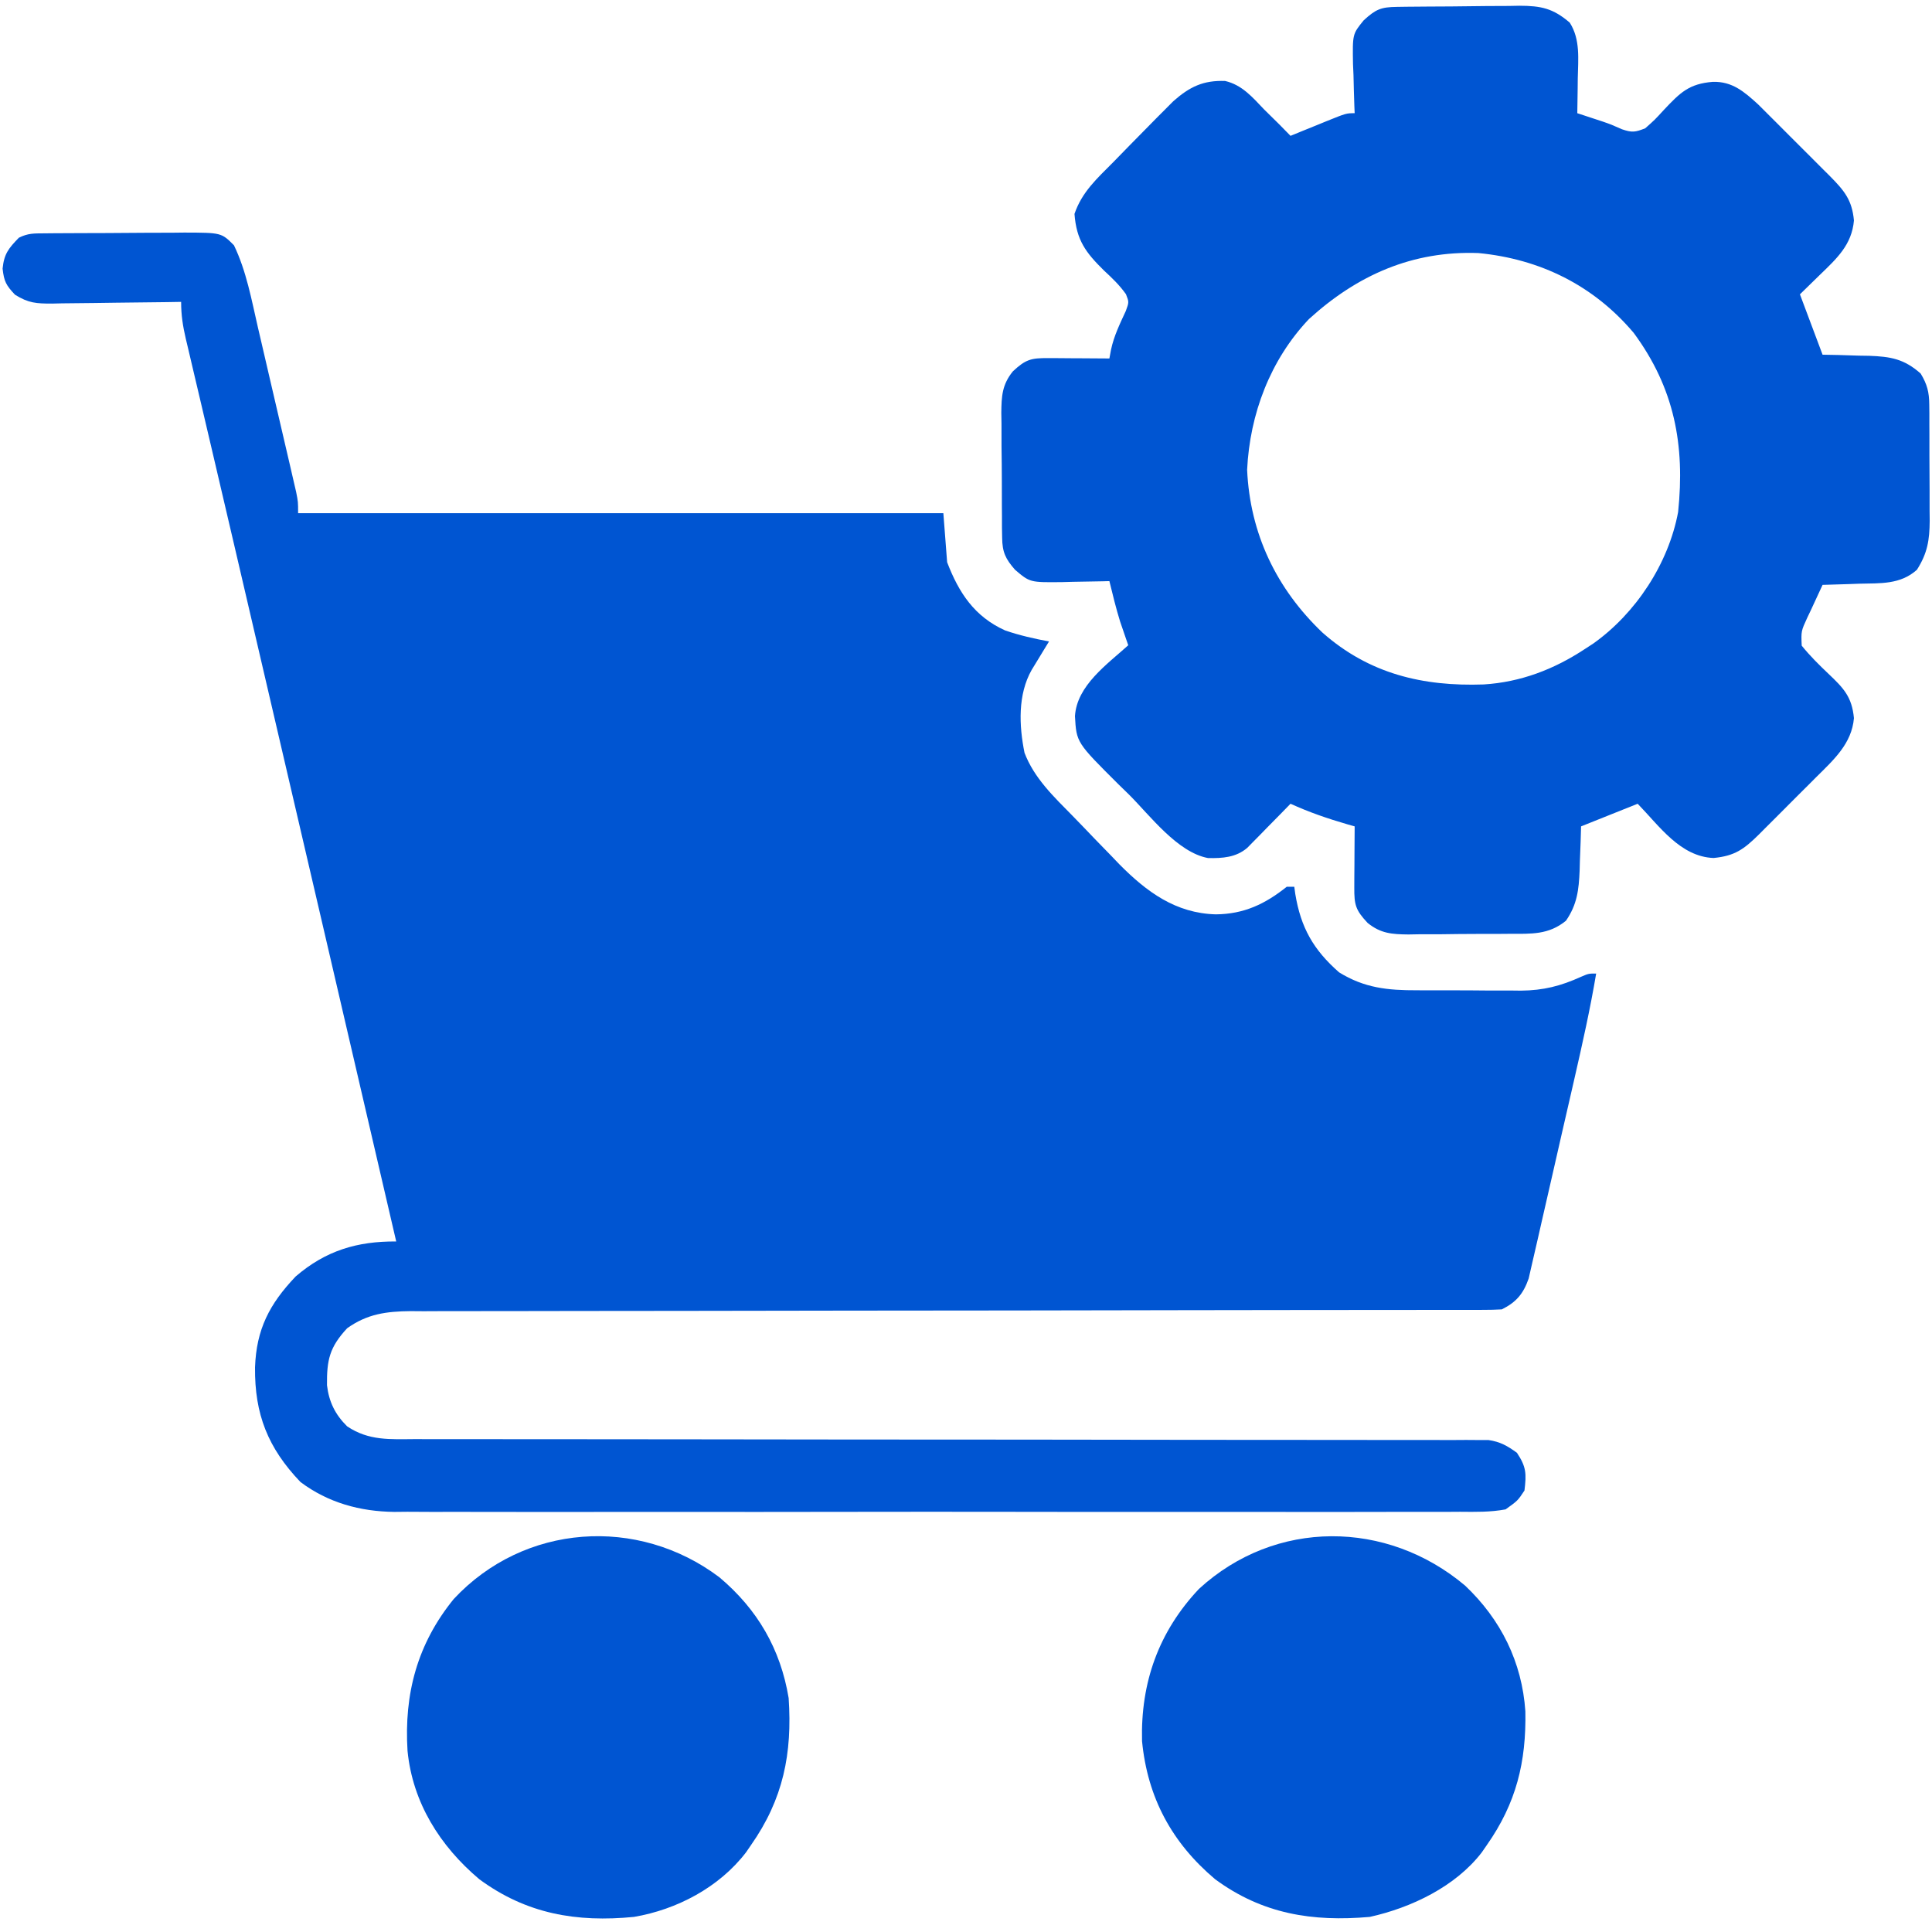
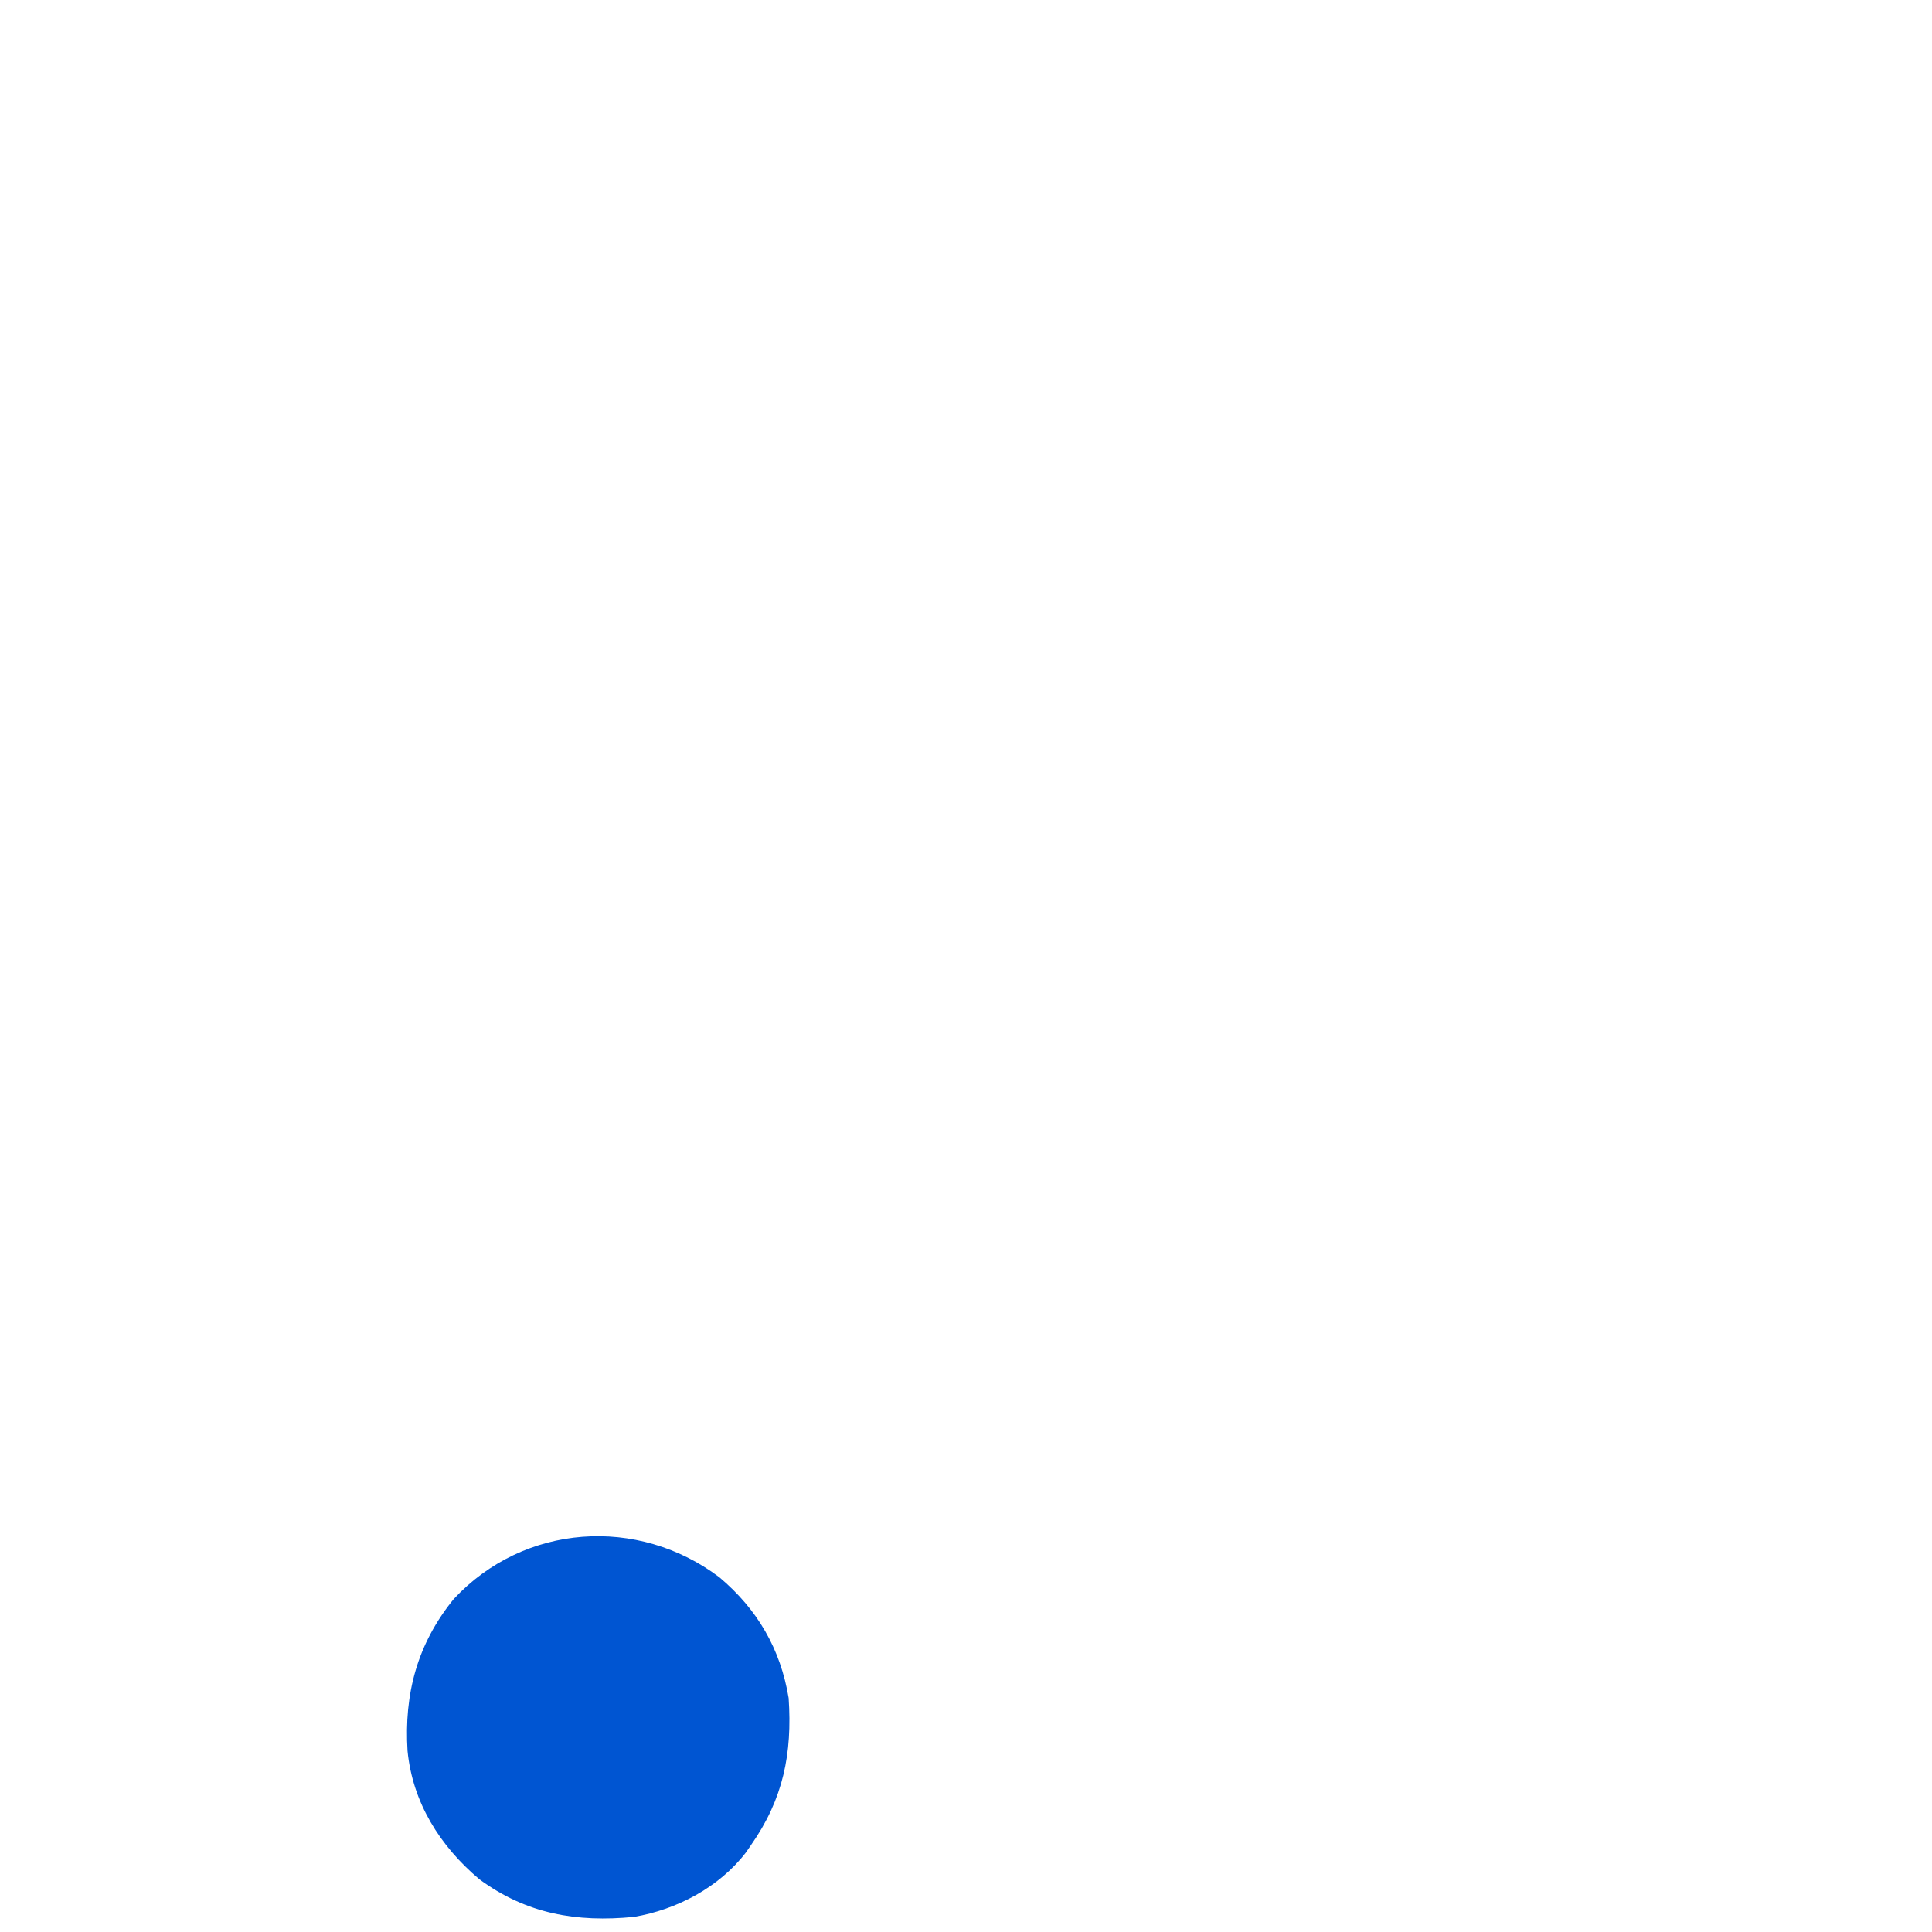
<svg xmlns="http://www.w3.org/2000/svg" width="512" height="512">
-   <path d="M0 0 C1.477 -0.014 1.477 -0.014 2.984 -0.029 C4.052 -0.033 5.119 -0.038 6.219 -0.042 C7.315 -0.048 8.41 -0.053 9.538 -0.059 C11.859 -0.069 14.18 -0.075 16.501 -0.079 C20.05 -0.089 23.598 -0.12 27.147 -0.151 C29.4 -0.158 31.654 -0.163 33.907 -0.167 C35.499 -0.186 35.499 -0.186 37.124 -0.204 C46.929 -0.175 46.929 -0.175 50.262 3.161 C53.563 10.008 54.919 17.588 56.618 24.962 C56.927 26.289 57.237 27.615 57.547 28.942 C58.191 31.705 58.832 34.47 59.47 37.235 C60.288 40.778 61.114 44.319 61.942 47.86 C62.58 50.592 63.215 53.324 63.849 56.057 C64.299 57.998 64.752 59.938 65.205 61.878 C65.475 63.054 65.746 64.229 66.025 65.44 C66.265 66.475 66.504 67.51 66.751 68.576 C67.262 71.161 67.262 71.161 67.262 74.161 C123.692 74.161 180.122 74.161 238.262 74.161 C238.592 78.451 238.922 82.741 239.262 87.161 C242.365 95.248 246.489 101.549 254.602 105.22 C258.432 106.552 262.284 107.395 266.262 108.161 C265.63 109.192 265.63 109.192 264.985 110.243 C264.437 111.144 263.889 112.045 263.325 112.974 C262.507 114.314 262.507 114.314 261.673 115.681 C257.967 122.198 258.306 130.451 259.77 137.661 C262.305 144.355 267.554 149.334 272.486 154.35 C274.479 156.382 276.444 158.44 278.411 160.497 C279.881 162.012 281.352 163.525 282.825 165.036 C283.508 165.75 284.192 166.463 284.896 167.198 C292.179 174.56 299.859 180.183 310.45 180.474 C317.89 180.414 323.51 177.763 329.262 173.161 C329.922 173.161 330.582 173.161 331.262 173.161 C331.349 173.79 331.435 174.419 331.524 175.067 C332.993 184.013 336.336 189.868 343.126 195.837 C349.841 199.999 356.047 200.619 363.755 200.595 C364.741 200.6 365.727 200.605 366.742 200.611 C368.818 200.617 370.894 200.616 372.97 200.607 C376.122 200.599 379.271 200.627 382.423 200.659 C384.45 200.661 386.477 200.66 388.505 200.657 C389.899 200.674 389.899 200.674 391.321 200.691 C397.281 200.629 401.826 199.485 407.258 197.019 C409.262 196.161 409.262 196.161 411.262 196.161 C409.685 205.54 407.609 214.796 405.489 224.063 C405.218 225.249 405.218 225.249 404.941 226.458 C403.987 230.626 403.029 234.794 402.068 238.96 C401.277 242.397 400.493 245.835 399.718 249.275 C398.775 253.453 397.818 257.628 396.851 261.801 C396.487 263.384 396.127 264.969 395.773 266.555 C395.277 268.767 394.764 270.974 394.245 273.18 C393.958 274.435 393.671 275.69 393.375 276.983 C391.957 281.034 390.098 283.243 386.262 285.161 C384.639 285.256 383.011 285.288 381.385 285.289 C380.348 285.292 379.311 285.295 378.242 285.298 C377.094 285.296 375.946 285.294 374.763 285.292 C373.55 285.295 372.337 285.297 371.087 285.299 C368.416 285.303 365.745 285.305 363.074 285.304 C358.728 285.302 354.383 285.307 350.037 285.314 C343.727 285.322 337.417 285.327 331.107 285.33 C321.132 285.335 311.158 285.352 301.183 285.371 C297.772 285.377 294.36 285.384 290.949 285.39 C289.67 285.392 289.67 285.392 288.365 285.395 C278.654 285.413 268.943 285.429 259.232 285.444 C257.9 285.446 257.9 285.446 256.541 285.448 C242.158 285.47 227.776 285.481 213.393 285.488 C198.631 285.497 183.868 285.52 169.106 285.556 C159.999 285.578 150.892 285.588 141.785 285.582 C135.541 285.579 129.297 285.59 123.053 285.613 C119.451 285.625 115.849 285.632 112.247 285.62 C108.339 285.608 104.432 285.627 100.524 285.649 C99.389 285.64 98.255 285.632 97.085 285.623 C90.653 285.689 85.59 286.351 80.262 290.161 C75.599 295.184 74.848 298.544 74.919 305.263 C75.443 309.682 77.093 313.036 80.262 316.161 C85.997 320.012 91.65 319.58 98.302 319.54 C99.524 319.544 100.747 319.549 102.006 319.553 C105.392 319.563 108.778 319.559 112.164 319.55 C115.818 319.543 119.473 319.554 123.127 319.562 C129.457 319.575 135.787 319.577 142.118 319.572 C151.275 319.565 160.433 319.578 169.591 319.595 C184.456 319.624 199.322 319.641 214.187 319.65 C215.077 319.65 215.966 319.651 216.882 319.651 C224.1 319.655 231.318 319.659 238.536 319.662 C244.847 319.665 251.157 319.669 257.468 319.672 C258.801 319.673 258.801 319.673 260.161 319.674 C274.973 319.683 289.784 319.703 304.595 319.732 C313.732 319.749 322.868 319.756 332.005 319.749 C338.262 319.744 344.519 319.751 350.777 319.765 C354.389 319.773 358 319.776 361.612 319.767 C365.525 319.756 369.437 319.768 373.35 319.783 C374.495 319.776 375.64 319.769 376.819 319.762 C378.391 319.773 378.391 319.773 379.994 319.785 C380.898 319.785 381.801 319.785 382.731 319.786 C385.857 320.249 387.715 321.315 390.262 323.161 C392.763 326.912 392.798 328.72 392.262 333.161 C390.489 335.848 390.489 335.848 387.262 338.161 C383.248 338.914 379.276 338.835 375.201 338.796 C373.964 338.804 372.727 338.812 371.452 338.82 C368.02 338.836 364.589 338.83 361.157 338.815 C357.455 338.803 353.752 338.821 350.05 338.835 C342.796 338.857 335.543 338.852 328.289 338.838 C322.39 338.826 316.491 338.825 310.592 338.83 C309.752 338.831 308.913 338.832 308.048 338.833 C306.342 338.834 304.637 338.836 302.931 338.837 C286.929 338.852 270.927 338.835 254.925 338.808 C241.208 338.786 227.492 338.79 213.776 338.813 C197.842 338.84 181.908 338.85 165.974 338.835 C164.273 338.833 162.571 338.832 160.87 338.83 C159.614 338.829 159.614 338.829 158.333 338.828 C152.448 338.824 146.563 338.831 140.678 338.843 C133.496 338.857 126.314 338.853 119.131 338.826 C115.47 338.813 111.809 338.808 108.148 338.824 C104.169 338.842 100.191 338.821 96.213 338.796 C94.496 338.813 94.496 338.813 92.745 338.83 C83.699 338.721 75.233 336.414 67.887 330.911 C59.249 321.861 55.726 312.935 55.847 300.518 C56.206 290.43 59.657 283.753 66.622 276.431 C74.612 269.563 82.954 267.094 93.262 267.161 C80.129 210.593 66.979 154.029 53.793 97.473 C52.633 92.498 51.474 87.524 50.316 82.549 C48.244 73.649 46.168 64.749 44.073 55.855 C43.126 51.833 42.182 47.81 41.239 43.787 C40.793 41.887 40.345 39.988 39.895 38.089 C39.278 35.484 38.667 32.877 38.057 30.271 C37.782 29.119 37.782 29.119 37.502 27.945 C36.714 24.557 36.262 21.664 36.262 18.161 C35.047 18.182 33.831 18.203 32.578 18.225 C28.059 18.297 23.54 18.343 19.02 18.381 C17.066 18.401 15.111 18.428 13.157 18.463 C10.344 18.512 7.532 18.534 4.719 18.552 C3.848 18.572 2.977 18.593 2.08 18.614 C-2.062 18.616 -4.179 18.511 -7.766 16.262 C-10.119 13.755 -10.67 12.768 -11.05 9.349 C-10.666 5.43 -9.445 3.948 -6.738 1.161 C-4.305 -0.055 -2.719 0.021 0 0 Z " fill="#0055D2" transform="translate(11.738,61.839)" />
-   <path d="M0 0 C0.861 -0.013 1.723 -0.026 2.61 -0.039 C3.544 -0.046 4.477 -0.054 5.438 -0.061 C6.398 -0.069 7.358 -0.077 8.346 -0.086 C10.381 -0.1 12.415 -0.11 14.449 -0.118 C17.553 -0.135 20.655 -0.179 23.759 -0.223 C25.735 -0.234 27.712 -0.242 29.688 -0.249 C30.614 -0.266 31.539 -0.284 32.492 -0.302 C38.253 -0.283 41.418 0.387 45.829 4.177 C48.68 8.633 48.053 13.88 47.954 18.99 C47.945 19.873 47.936 20.757 47.927 21.667 C47.903 23.837 47.867 26.007 47.829 28.177 C48.755 28.48 48.755 28.48 49.699 28.789 C50.914 29.19 50.914 29.19 52.153 29.599 C52.956 29.863 53.759 30.127 54.586 30.399 C56.829 31.177 56.829 31.177 59.642 32.427 C62.345 33.354 63.176 33.22 65.829 32.177 C68.352 29.943 68.352 29.943 70.829 27.24 C75.127 22.687 77.455 20.365 83.767 19.865 C88.905 19.732 92.068 22.483 95.752 25.841 C96.818 26.894 97.879 27.953 98.935 29.017 C99.5 29.58 100.065 30.144 100.648 30.724 C101.836 31.911 103.021 33.1 104.205 34.292 C106.014 36.112 107.834 37.921 109.655 39.73 C110.812 40.887 111.967 42.045 113.122 43.204 C113.665 43.743 114.207 44.282 114.767 44.837 C118.595 48.712 120.647 51.174 121.142 56.615 C120.577 63.052 116.615 66.665 112.142 70.99 C110.388 72.701 108.635 74.413 106.829 76.177 C108.809 81.457 110.789 86.737 112.829 92.177 C114.203 92.203 115.577 92.229 116.993 92.255 C118.814 92.311 120.634 92.369 122.454 92.427 C123.358 92.441 124.261 92.455 125.192 92.47 C130.833 92.676 134.444 93.276 138.829 97.177 C140.542 99.999 141.083 102.109 141.104 105.391 C141.113 106.213 141.123 107.034 141.133 107.88 C141.131 109.199 141.131 109.199 141.13 110.544 C141.134 111.457 141.138 112.369 141.143 113.309 C141.149 115.237 141.149 117.165 141.145 119.094 C141.142 122.034 141.165 124.974 141.19 127.915 C141.193 129.792 141.193 131.668 141.192 133.544 C141.202 134.419 141.211 135.295 141.22 136.196 C141.182 141.276 140.642 144.773 137.829 149.177 C133.429 153.123 128.132 152.726 122.517 152.865 C121.585 152.899 120.654 152.933 119.694 152.968 C117.406 153.05 115.118 153.119 112.829 153.177 C111.768 155.42 110.73 157.668 109.704 159.927 C109.401 160.561 109.098 161.195 108.786 161.849 C107.134 165.441 107.134 165.441 107.302 169.282 C109.471 171.973 111.889 174.365 114.392 176.74 C118.361 180.507 120.605 182.805 121.142 188.49 C120.568 195.259 115.753 199.555 111.11 204.161 C110.571 204.703 110.031 205.245 109.475 205.803 C108.341 206.938 107.205 208.071 106.066 209.201 C104.327 210.929 102.599 212.668 100.872 214.407 C99.765 215.514 98.657 216.619 97.548 217.724 C97.034 218.242 96.521 218.759 95.991 219.293 C91.978 223.254 89.573 225.008 83.954 225.552 C75.126 225.227 69.547 217.05 63.829 211.177 C58.879 213.157 53.929 215.137 48.829 217.177 C48.792 218.479 48.754 219.781 48.716 221.122 C48.65 222.849 48.584 224.575 48.517 226.302 C48.483 227.586 48.483 227.586 48.448 228.896 C48.233 233.979 47.798 237.864 44.829 242.177 C40.225 245.948 35.602 245.645 29.927 245.646 C28.971 245.653 28.016 245.661 27.032 245.669 C25.015 245.68 22.999 245.682 20.983 245.678 C17.905 245.677 14.83 245.719 11.753 245.763 C9.79 245.768 7.827 245.771 5.864 245.771 C4.948 245.787 4.033 245.804 3.089 245.82 C-1.295 245.773 -4.253 245.58 -7.736 242.765 C-10.947 239.353 -11.296 237.935 -11.269 233.388 C-11.264 231.976 -11.264 231.976 -11.259 230.536 C-11.246 229.059 -11.246 229.059 -11.233 227.552 C-11.229 226.559 -11.224 225.567 -11.22 224.544 C-11.208 222.088 -11.191 219.633 -11.171 217.177 C-12.132 216.904 -12.132 216.904 -13.112 216.626 C-18.315 215.114 -23.242 213.427 -28.171 211.177 C-29.075 212.104 -29.978 213.031 -30.909 213.986 C-32.1 215.195 -33.292 216.405 -34.483 217.615 C-35.078 218.226 -35.673 218.838 -36.286 219.468 C-36.863 220.051 -37.44 220.635 -38.034 221.236 C-38.828 222.045 -38.828 222.045 -39.637 222.87 C-42.631 225.421 -46.193 225.647 -50.02 225.572 C-58.119 224.085 -65.404 214.311 -70.921 208.802 C-71.853 207.895 -72.785 206.987 -73.745 206.052 C-84.905 194.94 -84.905 194.94 -85.294 187.966 C-84.803 179.849 -76.774 174.24 -71.171 169.177 C-71.364 168.62 -71.558 168.063 -71.757 167.49 C-72.147 166.345 -72.147 166.345 -72.546 165.177 C-72.929 164.063 -72.929 164.063 -73.319 162.927 C-74.419 159.375 -75.291 155.79 -76.171 152.177 C-77.04 152.201 -77.04 152.201 -77.927 152.225 C-80.571 152.287 -83.214 152.326 -85.858 152.365 C-86.77 152.39 -87.682 152.415 -88.622 152.441 C-97.225 152.535 -97.225 152.535 -101.171 149.177 C-103.694 146.297 -104.549 144.511 -104.591 140.687 C-104.607 139.806 -104.623 138.925 -104.639 138.017 C-104.639 137.072 -104.639 136.127 -104.64 135.154 C-104.647 134.175 -104.655 133.196 -104.663 132.187 C-104.674 130.118 -104.676 128.048 -104.672 125.979 C-104.671 122.82 -104.713 119.664 -104.757 116.505 C-104.762 114.492 -104.765 112.479 -104.765 110.466 C-104.781 109.525 -104.797 108.584 -104.814 107.615 C-104.768 103.176 -104.612 100.127 -101.759 96.596 C-98.344 93.404 -96.92 93.052 -92.382 93.079 C-91.441 93.083 -90.5 93.086 -89.53 93.089 C-88.545 93.097 -87.561 93.106 -86.546 93.115 C-85.553 93.119 -84.561 93.124 -83.538 93.128 C-81.082 93.14 -78.627 93.156 -76.171 93.177 C-76.027 92.404 -75.884 91.632 -75.736 90.835 C-74.956 87.166 -73.38 83.975 -71.815 80.579 C-70.96 78.232 -70.96 78.232 -71.78 76.138 C-73.489 73.729 -75.44 71.869 -77.608 69.865 C-82.472 65.079 -84.895 61.835 -85.421 54.865 C-83.452 49.057 -79.421 45.453 -75.171 41.177 C-73.695 39.664 -72.22 38.151 -70.745 36.638 C-69.139 35.004 -67.53 33.371 -65.921 31.74 C-65.14 30.946 -64.36 30.152 -63.556 29.334 C-62.429 28.206 -62.429 28.206 -61.28 27.056 C-60.61 26.381 -59.939 25.706 -59.248 25.011 C-54.883 21.156 -51.29 19.433 -45.503 19.634 C-41.004 20.681 -38.27 23.928 -35.171 27.177 C-33.838 28.49 -32.505 29.802 -31.171 31.115 C-30.168 32.133 -29.167 33.153 -28.171 34.177 C-26.581 33.527 -26.581 33.527 -24.96 32.865 C-23.572 32.302 -22.184 31.739 -20.796 31.177 C-20.097 30.891 -19.399 30.605 -18.679 30.31 C-13.397 28.177 -13.397 28.177 -11.171 28.177 C-11.197 27.572 -11.223 26.968 -11.25 26.344 C-11.355 23.581 -11.419 20.817 -11.483 18.052 C-11.525 17.101 -11.567 16.149 -11.61 15.169 C-11.748 7.212 -11.748 7.212 -8.776 3.56 C-5.571 0.628 -4.2 0.054 0 0 Z M-23.296 82.74 C-33.536 93.539 -38.962 107.895 -39.671 122.677 C-38.906 139.606 -31.909 154.187 -19.712 165.815 C-7.307 176.775 6.914 180.12 23.005 179.564 C32.83 178.954 41.652 175.568 49.829 170.177 C50.566 169.697 51.304 169.218 52.063 168.724 C63.341 160.713 71.993 147.56 74.548 133.876 C76.396 116.137 73.58 101.053 62.794 86.415 C52.156 73.808 37.982 66.825 21.642 65.24 C4.156 64.59 -10.478 71.068 -23.296 82.74 Z " fill="#0055D2" transform="translate(370.171,1.823)" />
-   <path d="M0 0 C9.508 8.994 15.107 20.285 15.988 33.344 C16.239 46.749 13.577 57.673 5.75 68.812 C5.31 69.448 4.871 70.084 4.418 70.738 C-2.54 79.782 -14.273 85.383 -25.25 87.812 C-40.449 89.152 -53.732 87.042 -66.25 77.812 C-77.679 68.162 -84.145 56.211 -85.598 41.227 C-85.992 25.712 -81.204 12.228 -70.504 0.879 C-50.227 -17.711 -20.697 -17.424 0 0 Z " fill="#0055D2" transform="translate(388.25,420.188)" />
  <path d="M0 0 C10.096 8.499 16.192 19.009 18.344 31.996 C19.333 46.661 16.928 58.77 8.344 70.996 C7.916 71.62 7.488 72.244 7.047 72.887 C-0.054 82.159 -11.296 88.071 -22.656 89.996 C-37.843 91.483 -51.142 89.223 -63.656 79.996 C-74.049 71.221 -81.311 59.717 -82.656 45.996 C-83.597 30.849 -80.056 17.604 -70.406 5.746 C-51.761 -14.251 -21.613 -16.305 0 0 Z " fill="#0055D2" transform="translate(190.656,418.004)" />
</svg>